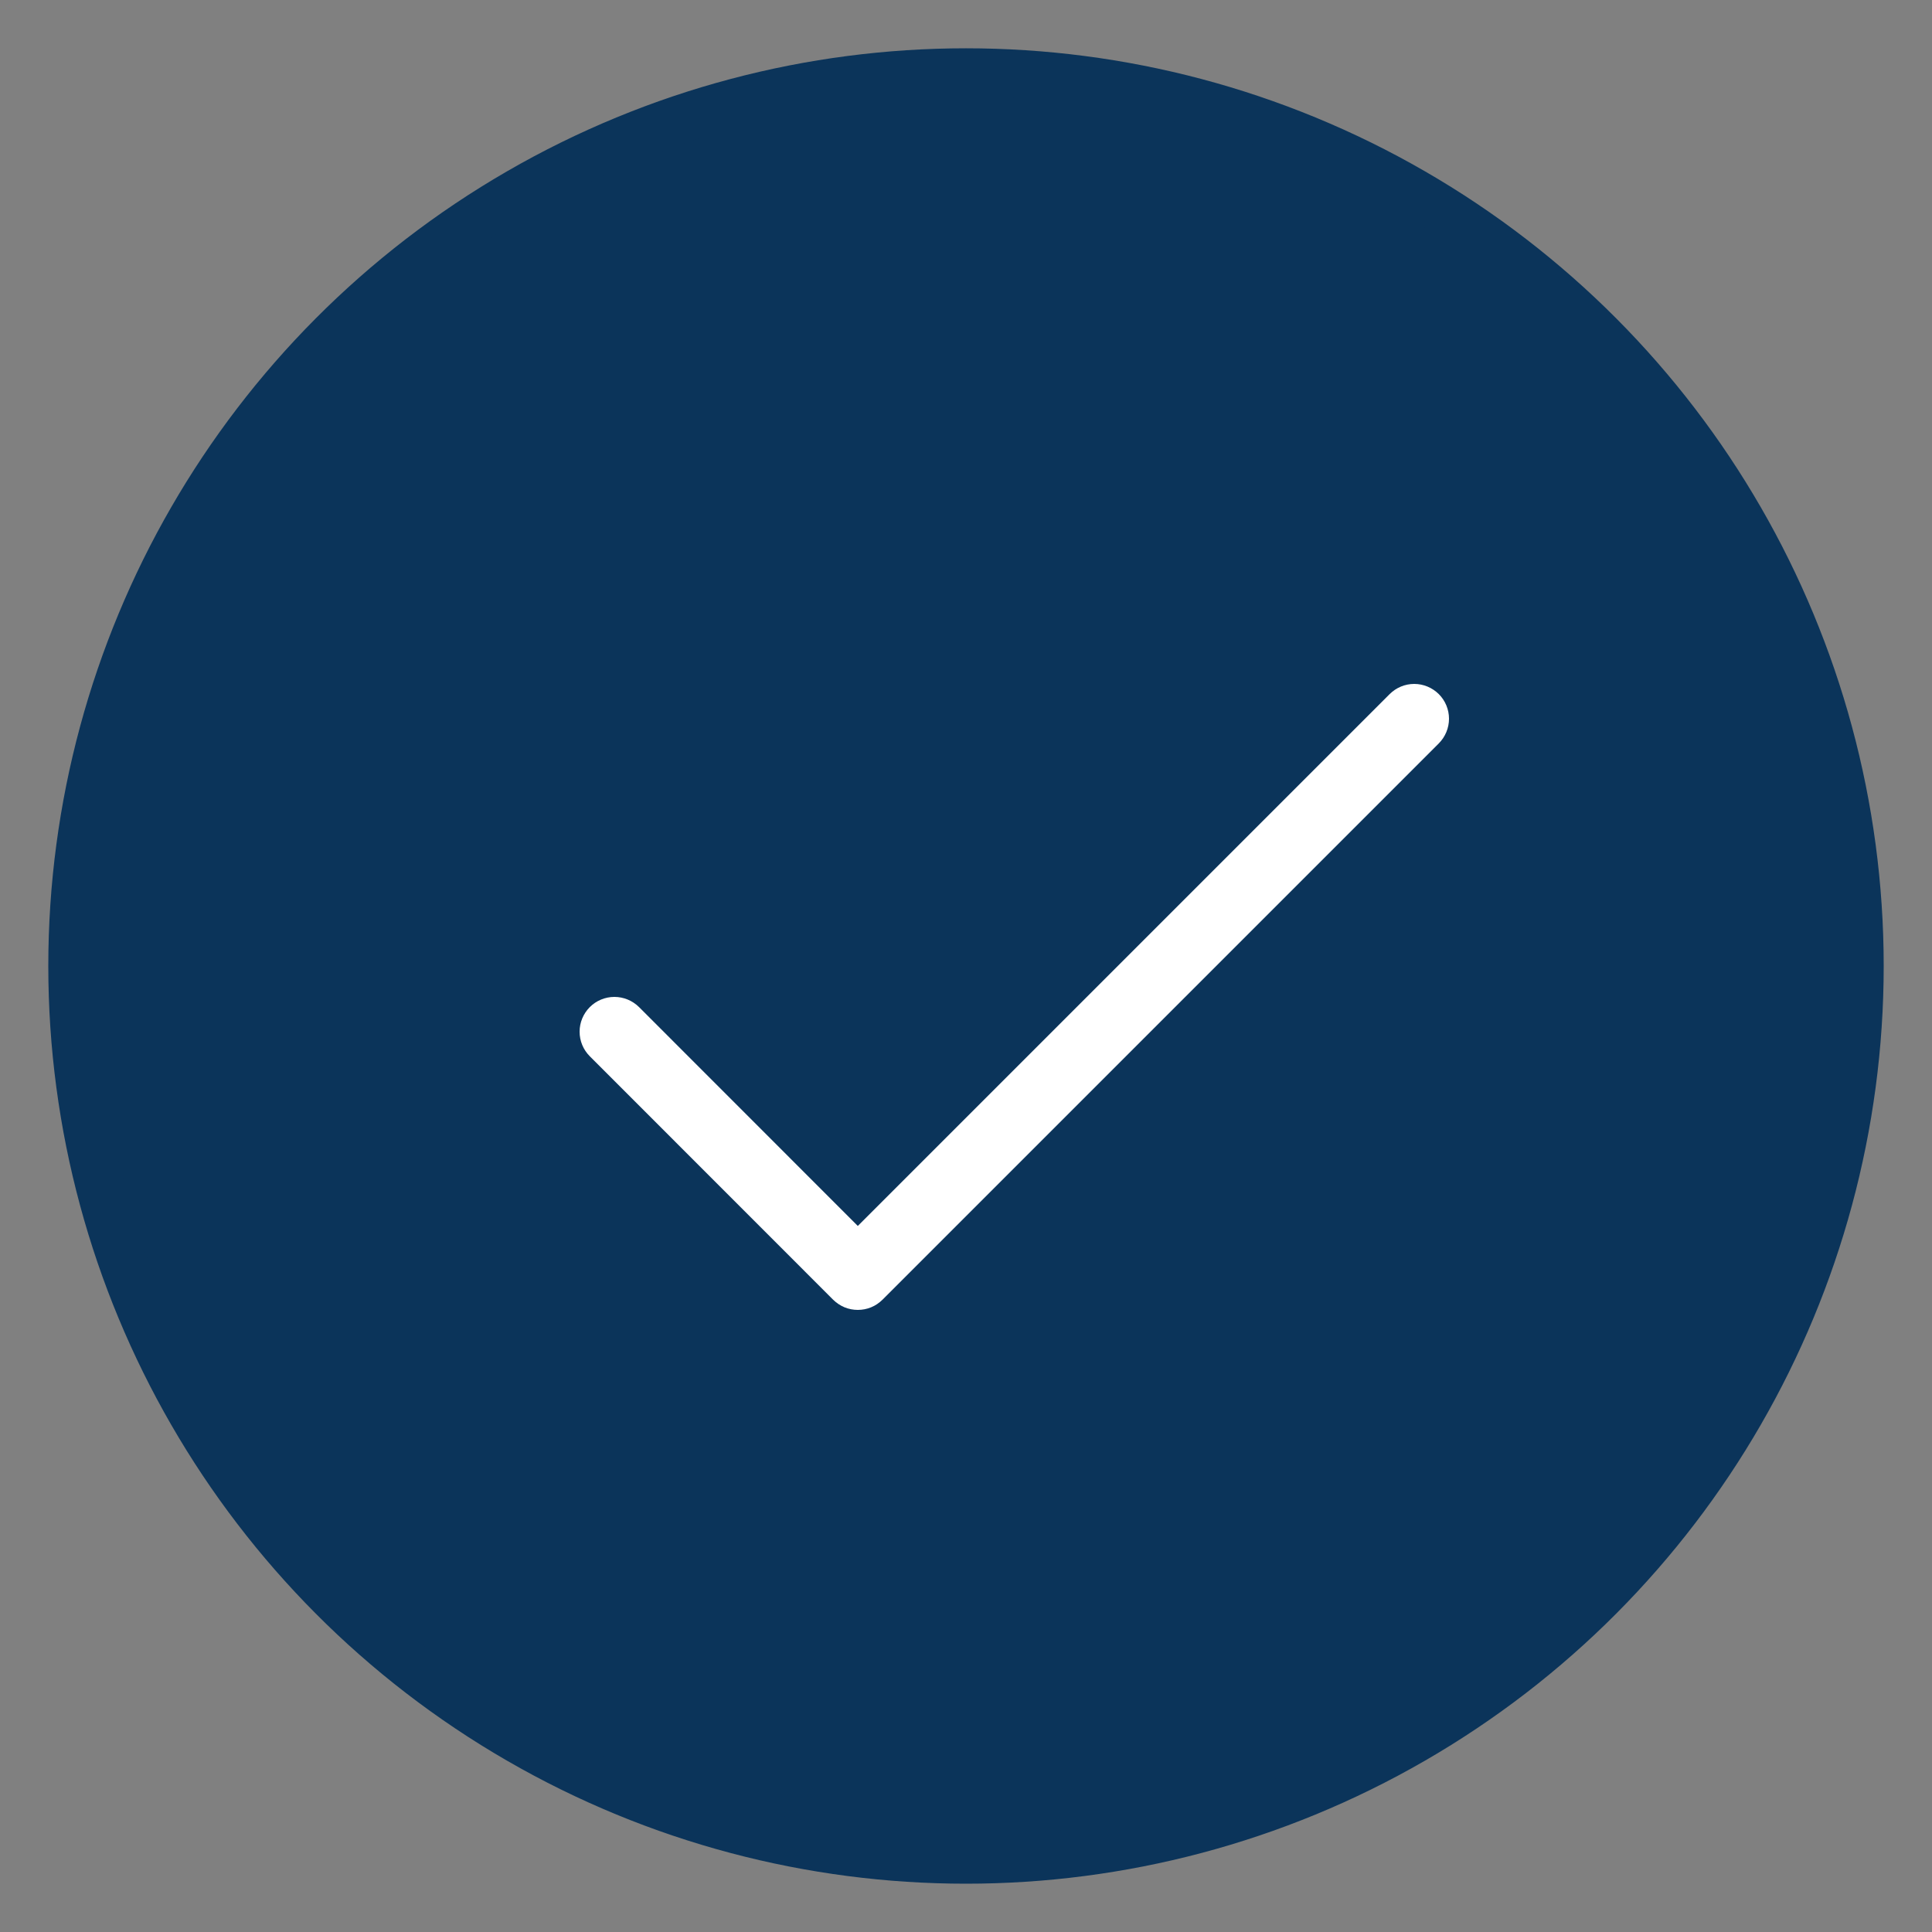
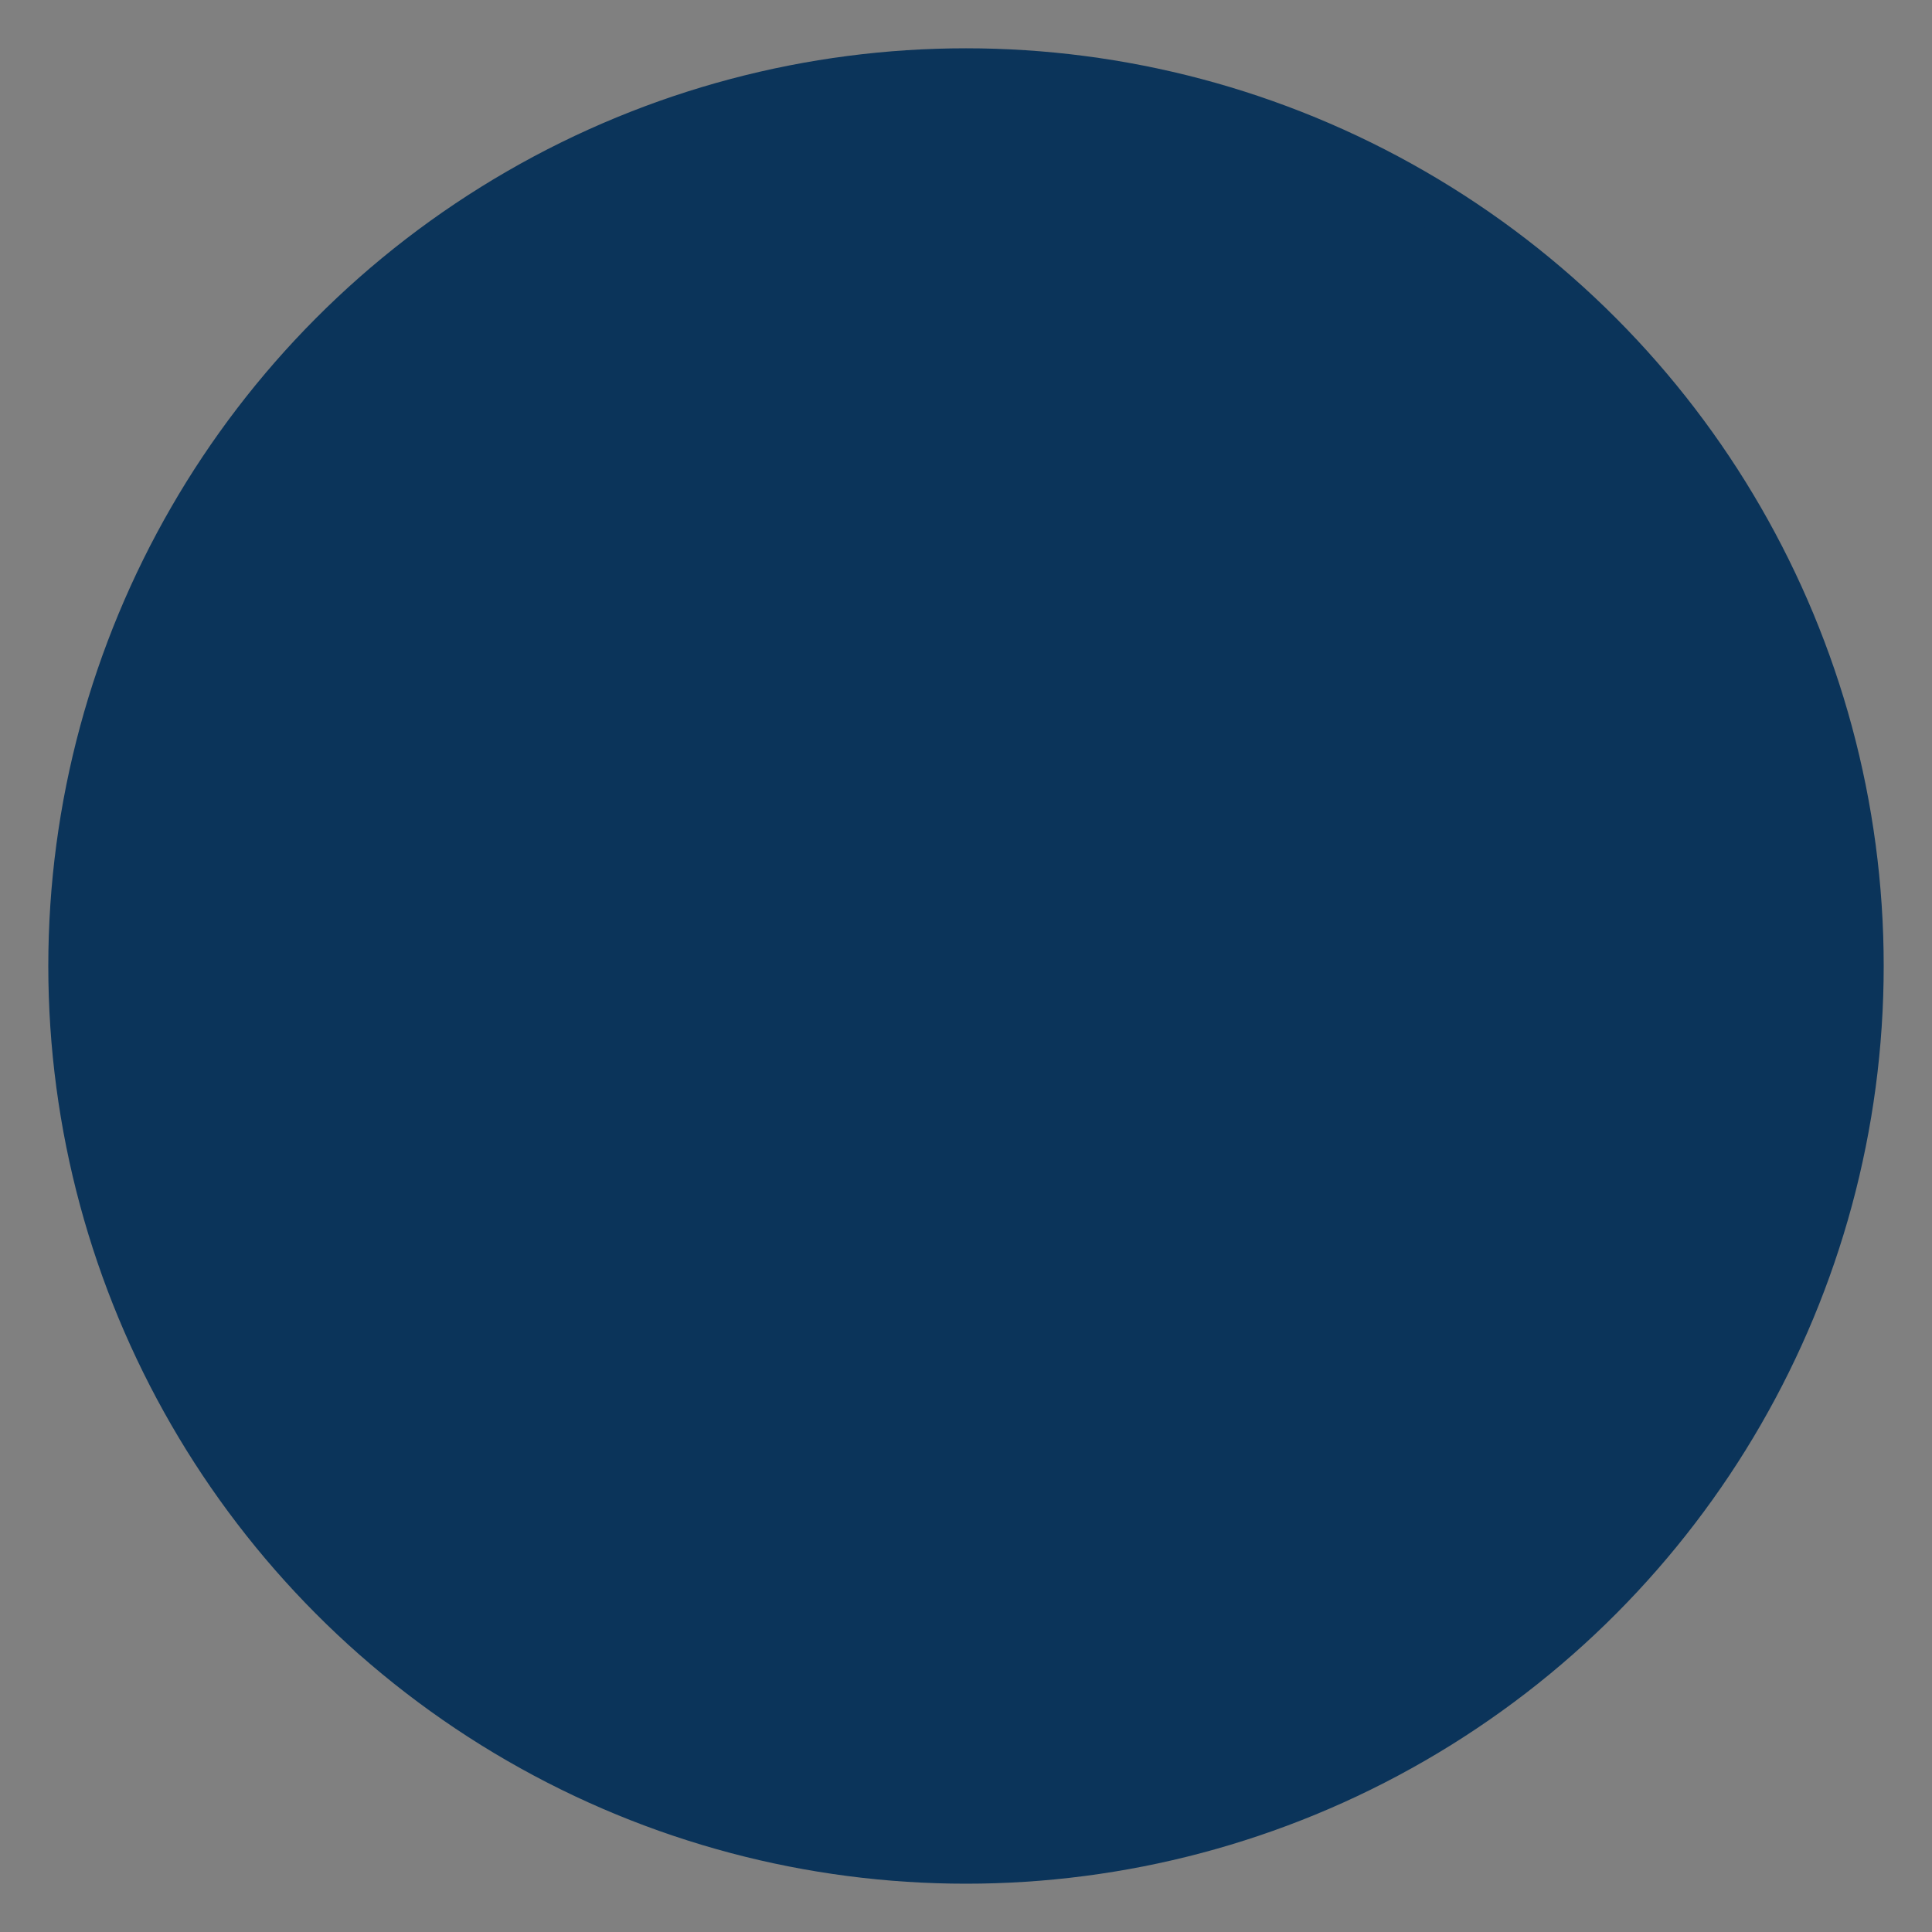
<svg xmlns="http://www.w3.org/2000/svg" width="20" height="20" viewBox="0 0 20 20" fill="none">
  <rect x="0" y="0" width="20" height="20" fill="#808080" stroke="none" />
  <circle cx="10" cy="10" r="9.25" fill="#0B345A" stroke="#0B345A" stroke-width="0.5" />
-   <path d="M14.895 7.695L9.135 13.455C9.101 13.488 9.062 13.515 9.018 13.533C8.974 13.551 8.927 13.56 8.88 13.56C8.833 13.56 8.786 13.551 8.742 13.533C8.699 13.515 8.659 13.488 8.625 13.455L6.106 10.935C6.038 10.867 6 10.776 6 10.68C6 10.585 6.038 10.493 6.106 10.425C6.173 10.358 6.265 10.32 6.36 10.32C6.456 10.32 6.547 10.358 6.615 10.425L8.88 12.691L14.385 7.186C14.453 7.118 14.544 7.08 14.64 7.08C14.735 7.08 14.827 7.118 14.895 7.186C14.962 7.253 15 7.345 15 7.44C15 7.536 14.962 7.627 14.895 7.695Z" fill="white" />
</svg>